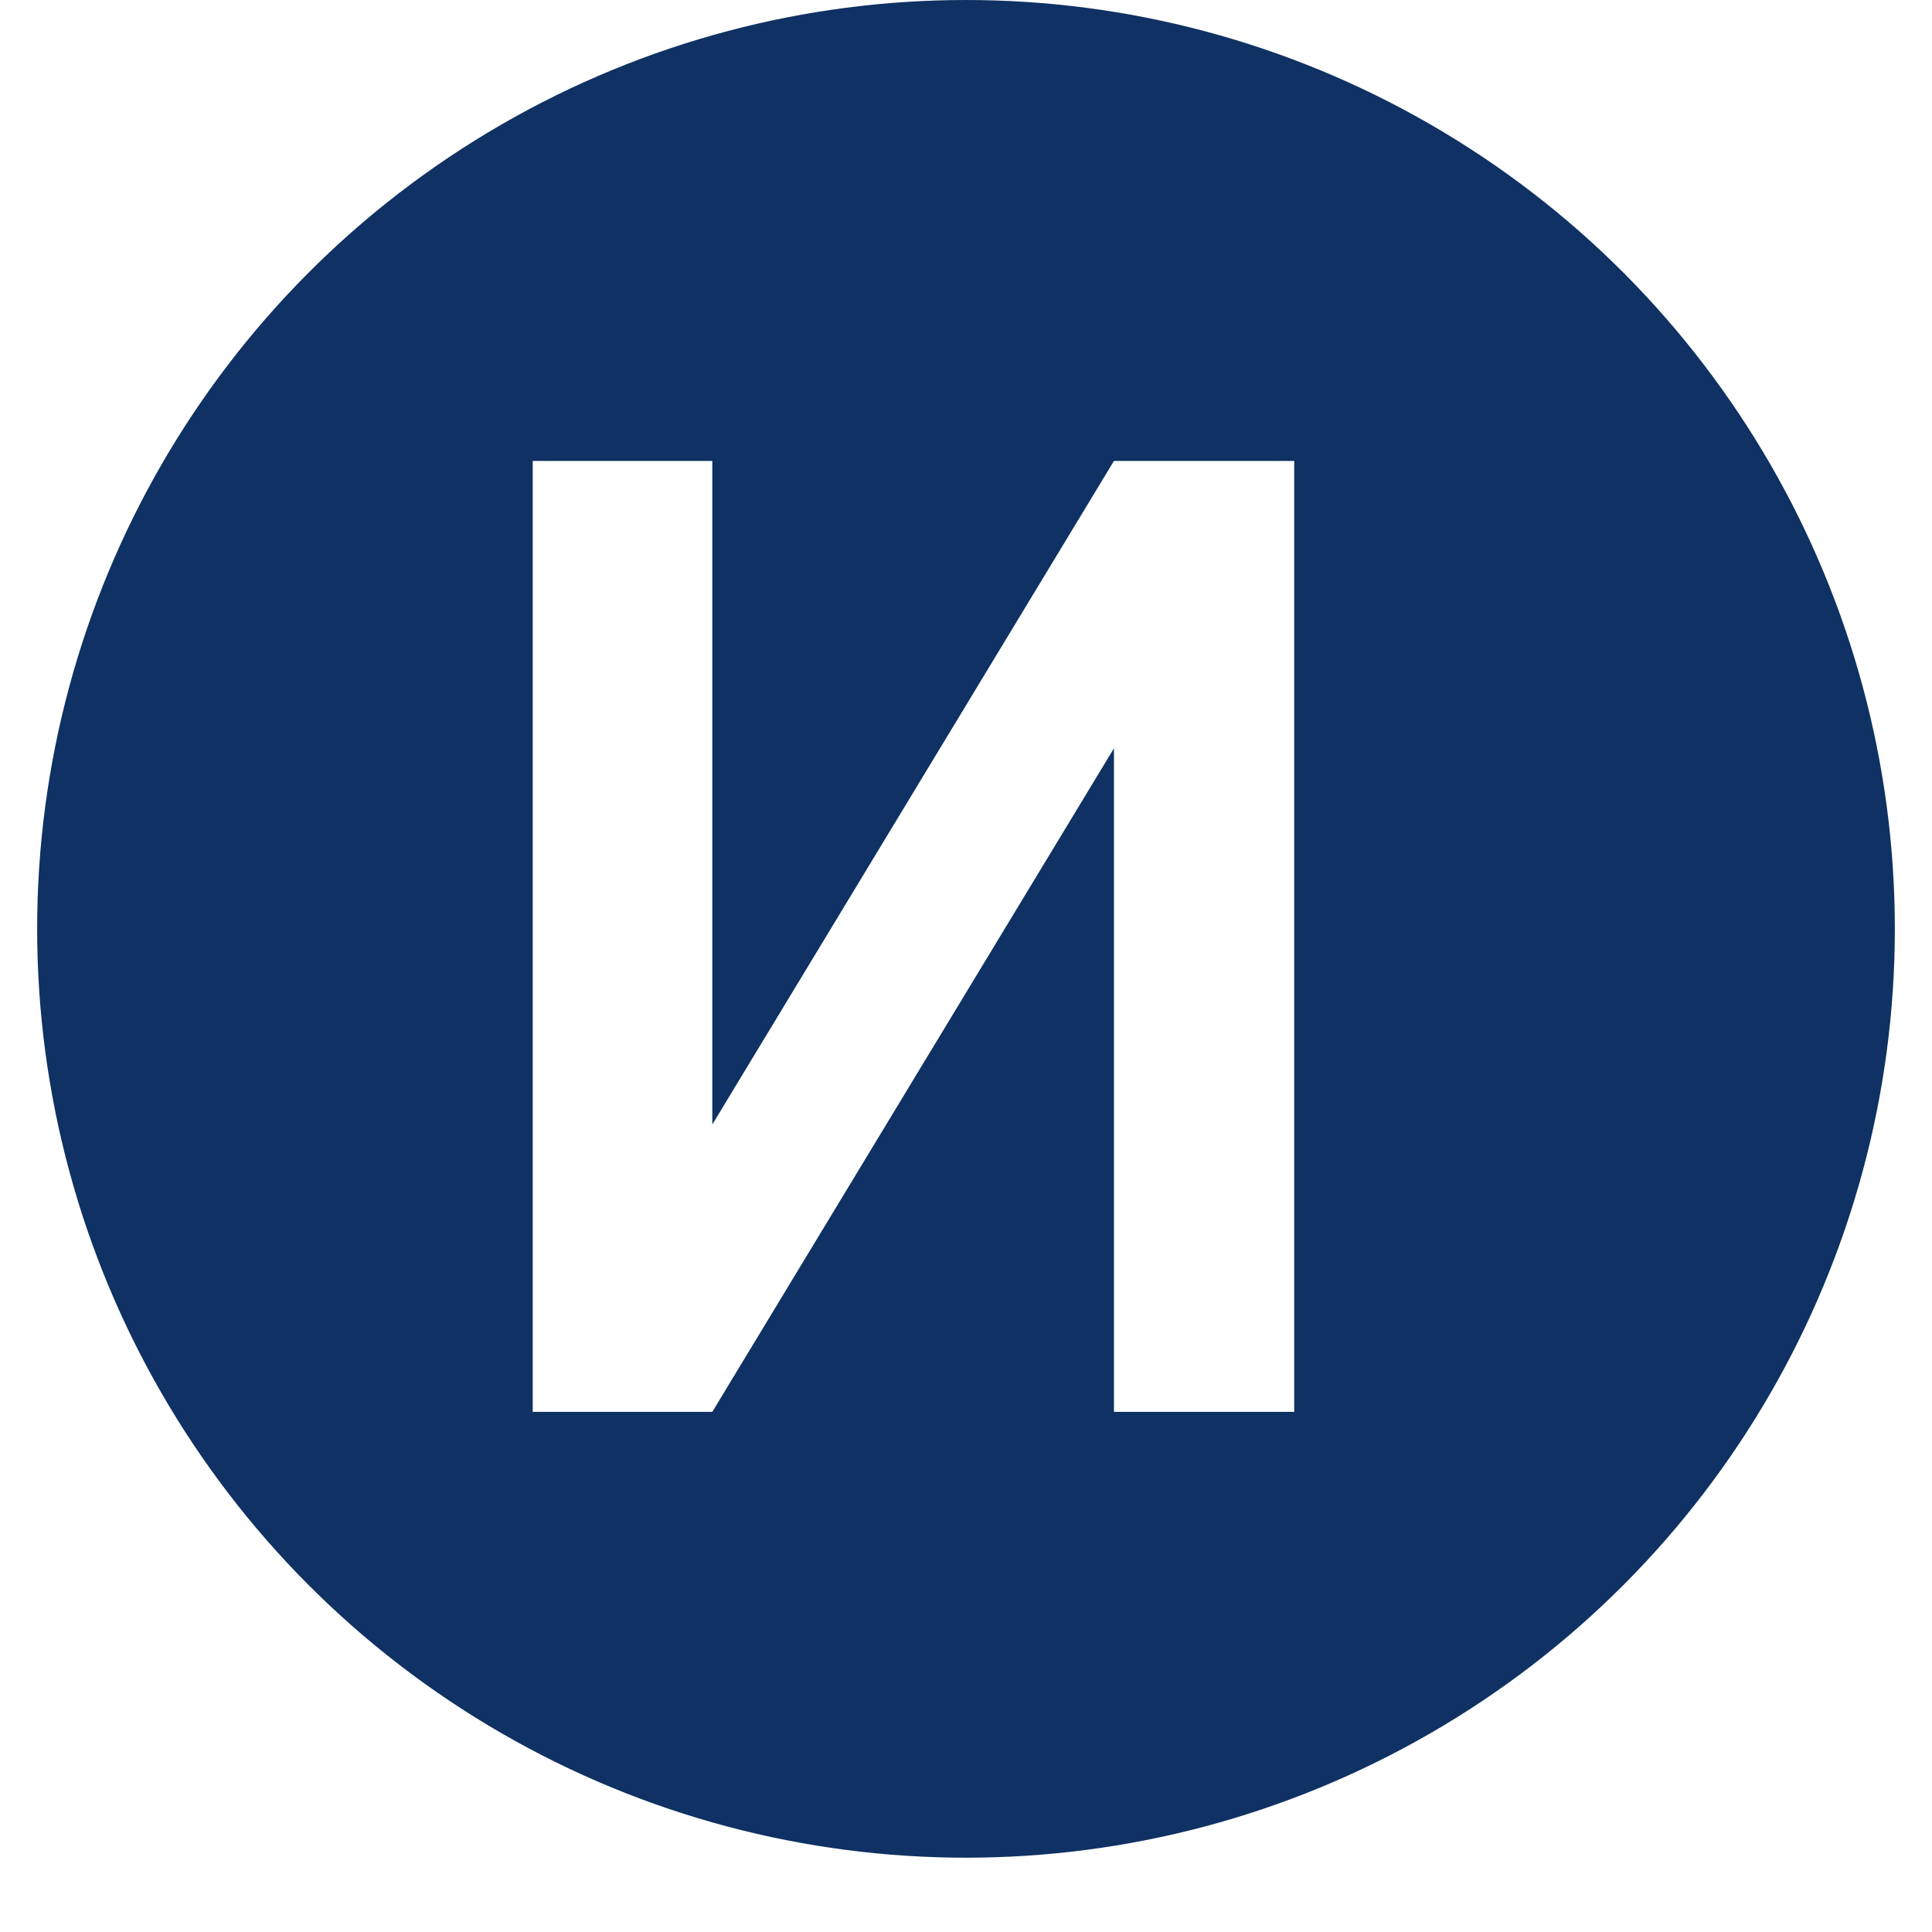
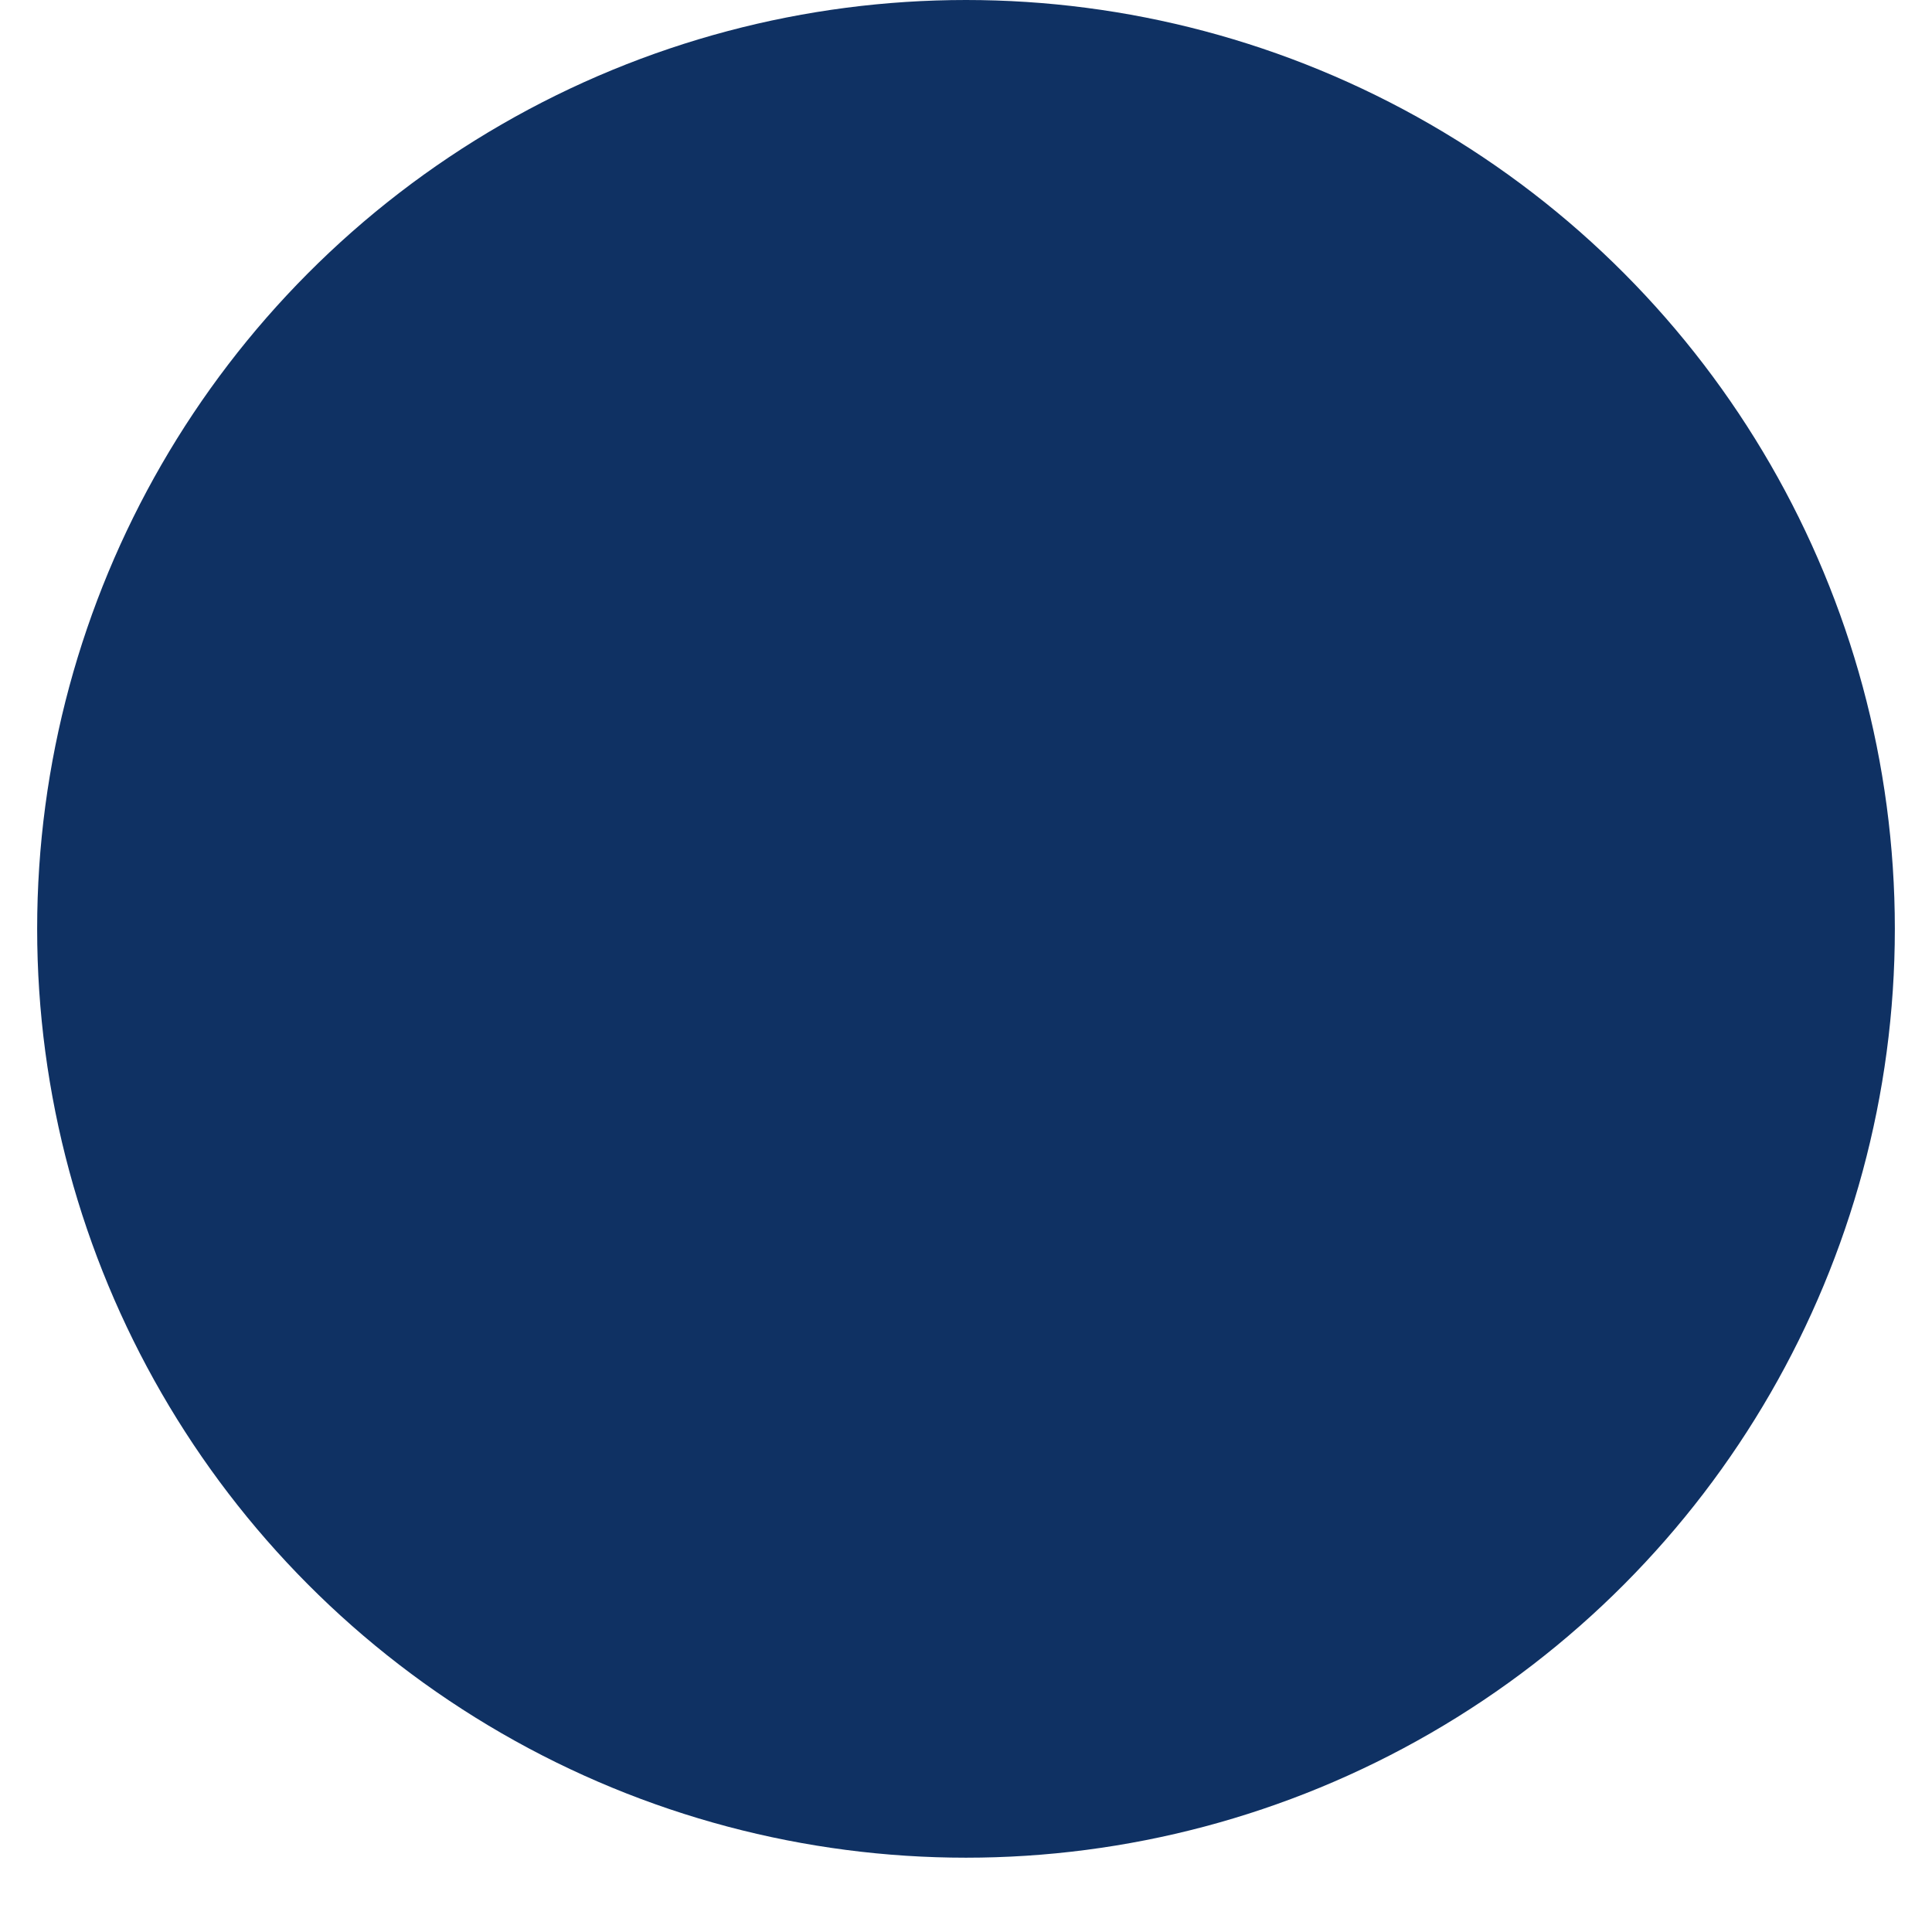
<svg xmlns="http://www.w3.org/2000/svg" width="52" height="52" viewBox="0 0 52 52" fill="none">
  <g filter="url(#filter0_d_691_6274)">
    <circle cx="26" cy="25" r="25" fill="#0F3163" />
  </g>
-   <path d="M19.172 30.266L29.982 12.406H34.834V38H29.982V20.141L19.172 38H14.338V12.406H19.172V30.266Z" fill="white" />
  <defs>
    <filter id="filter0_d_691_6274" x="0" y="0" width="52" height="52" filterUnits="userSpaceOnUse" color-interpolation-filters="sRGB">
      <feGaussianBlur stdDeviation="0.5" />
    </filter>
  </defs>
</svg>